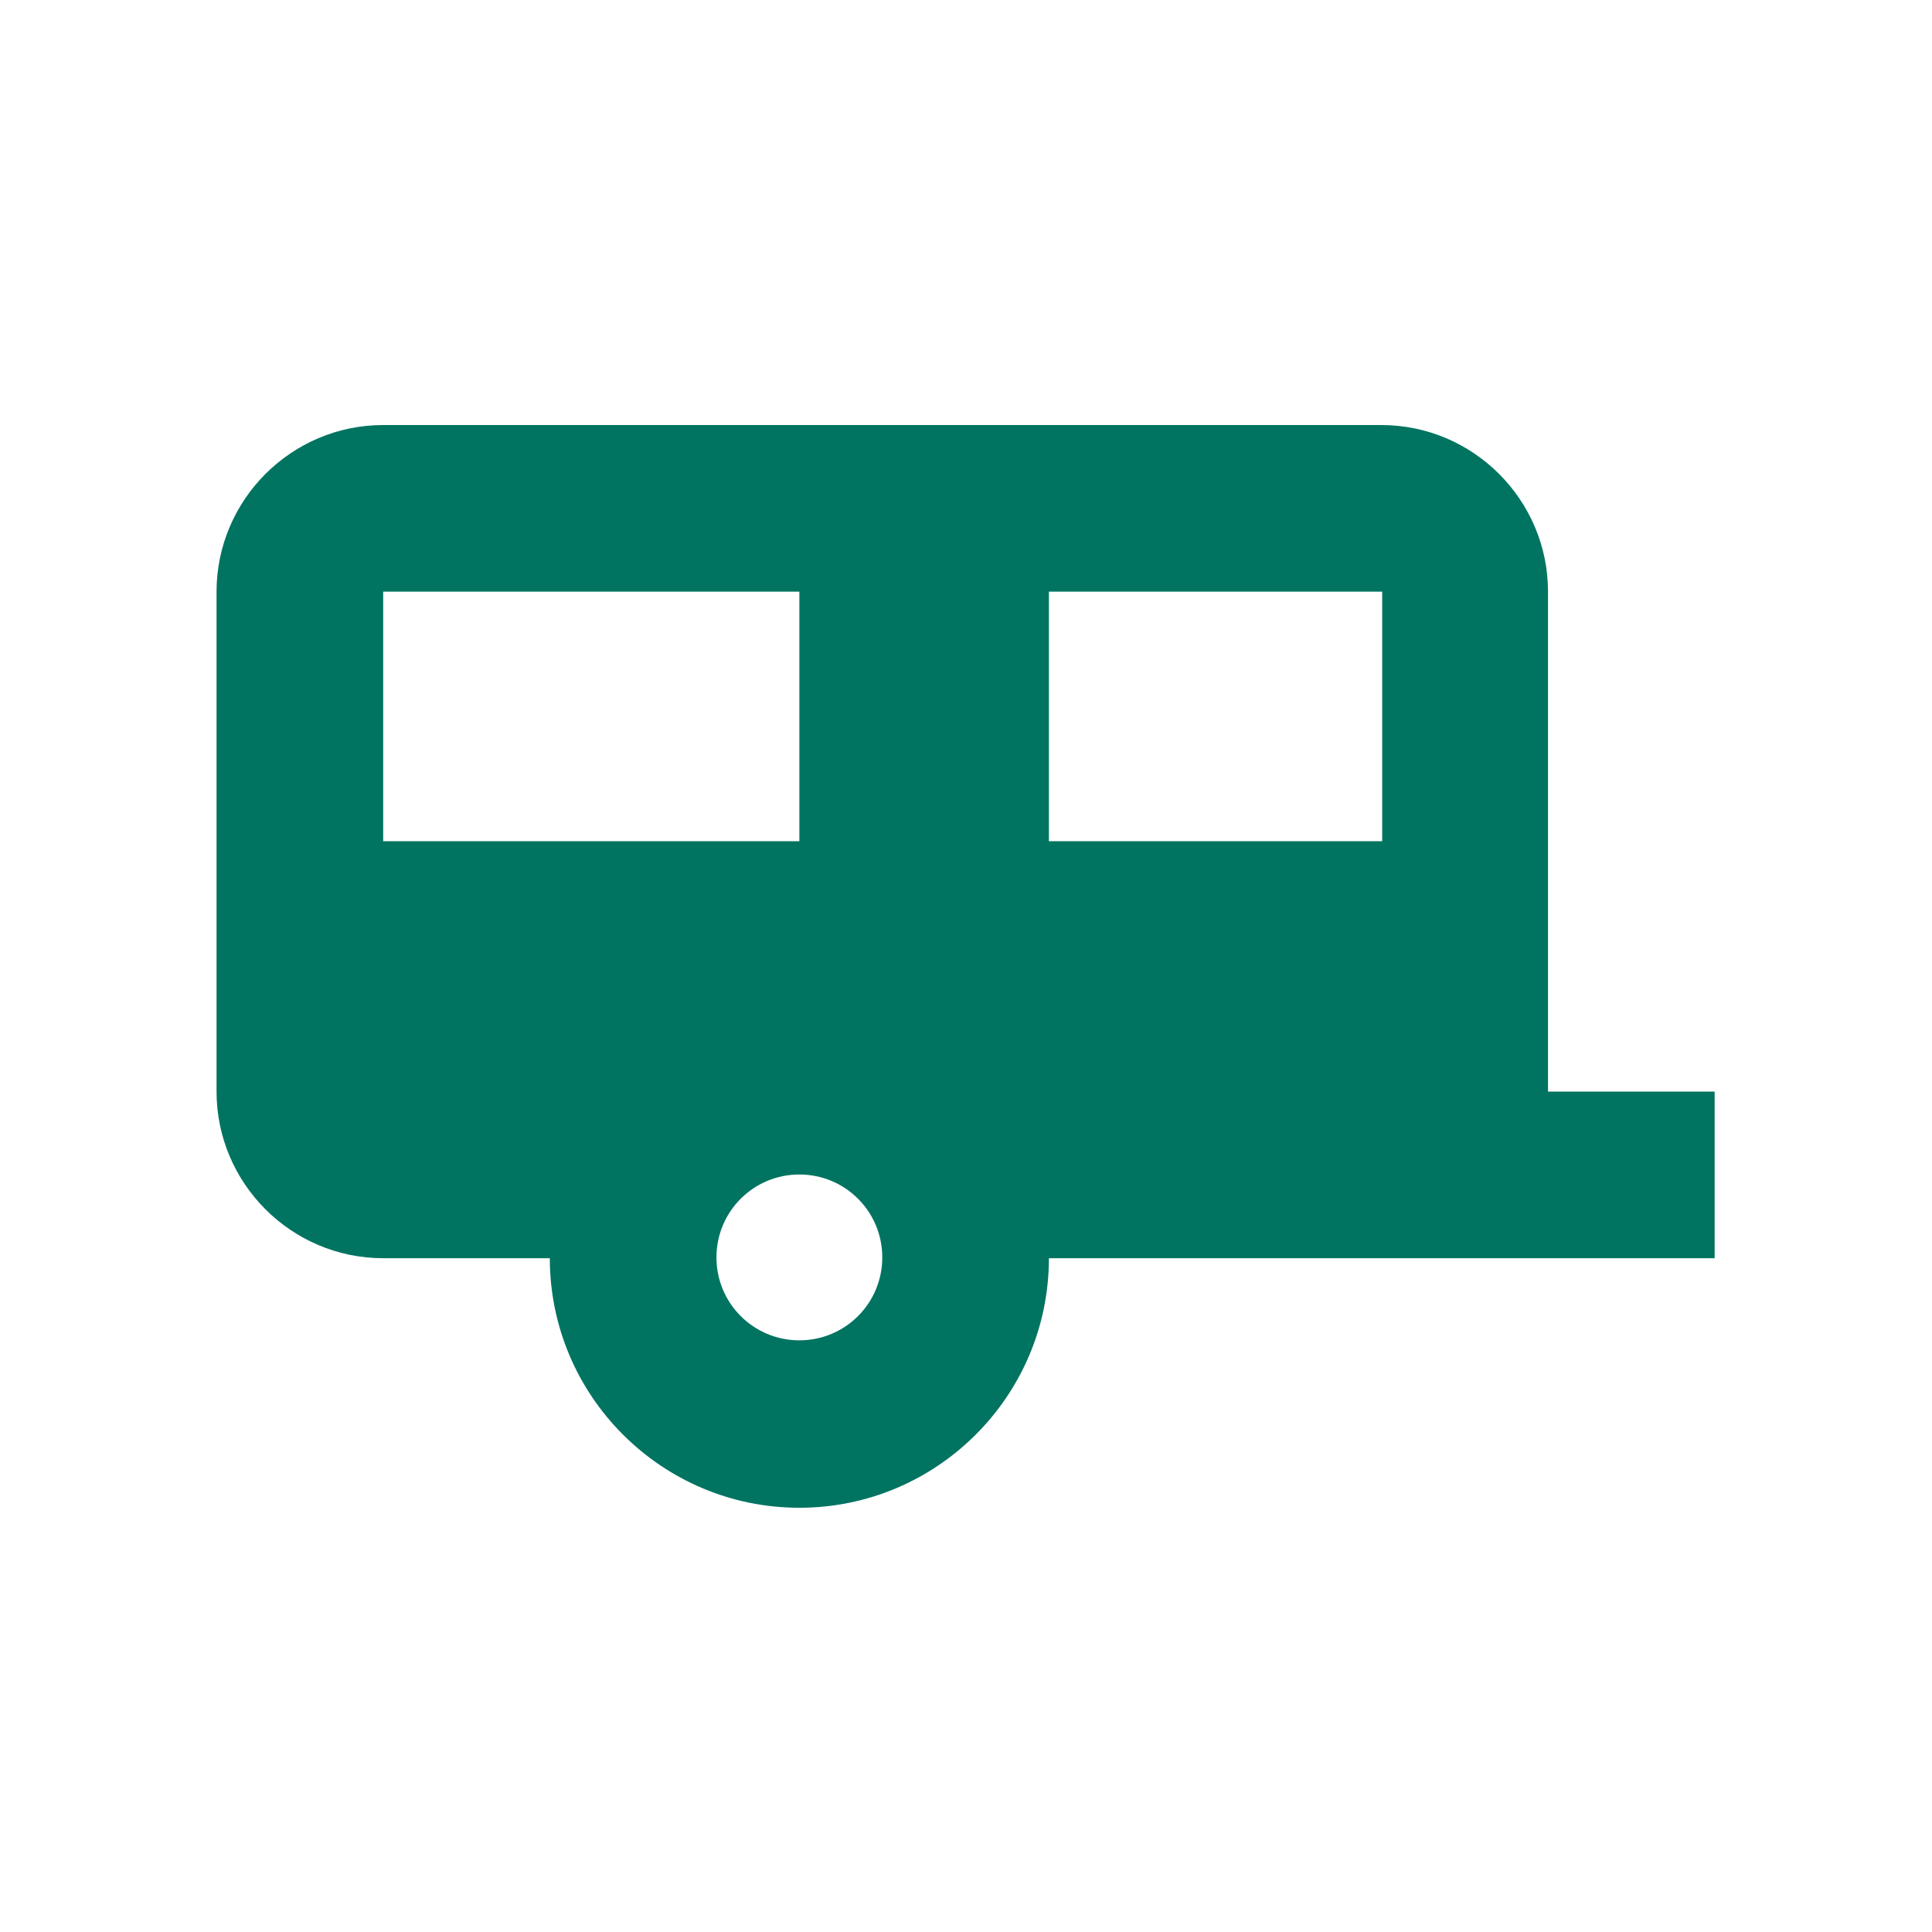
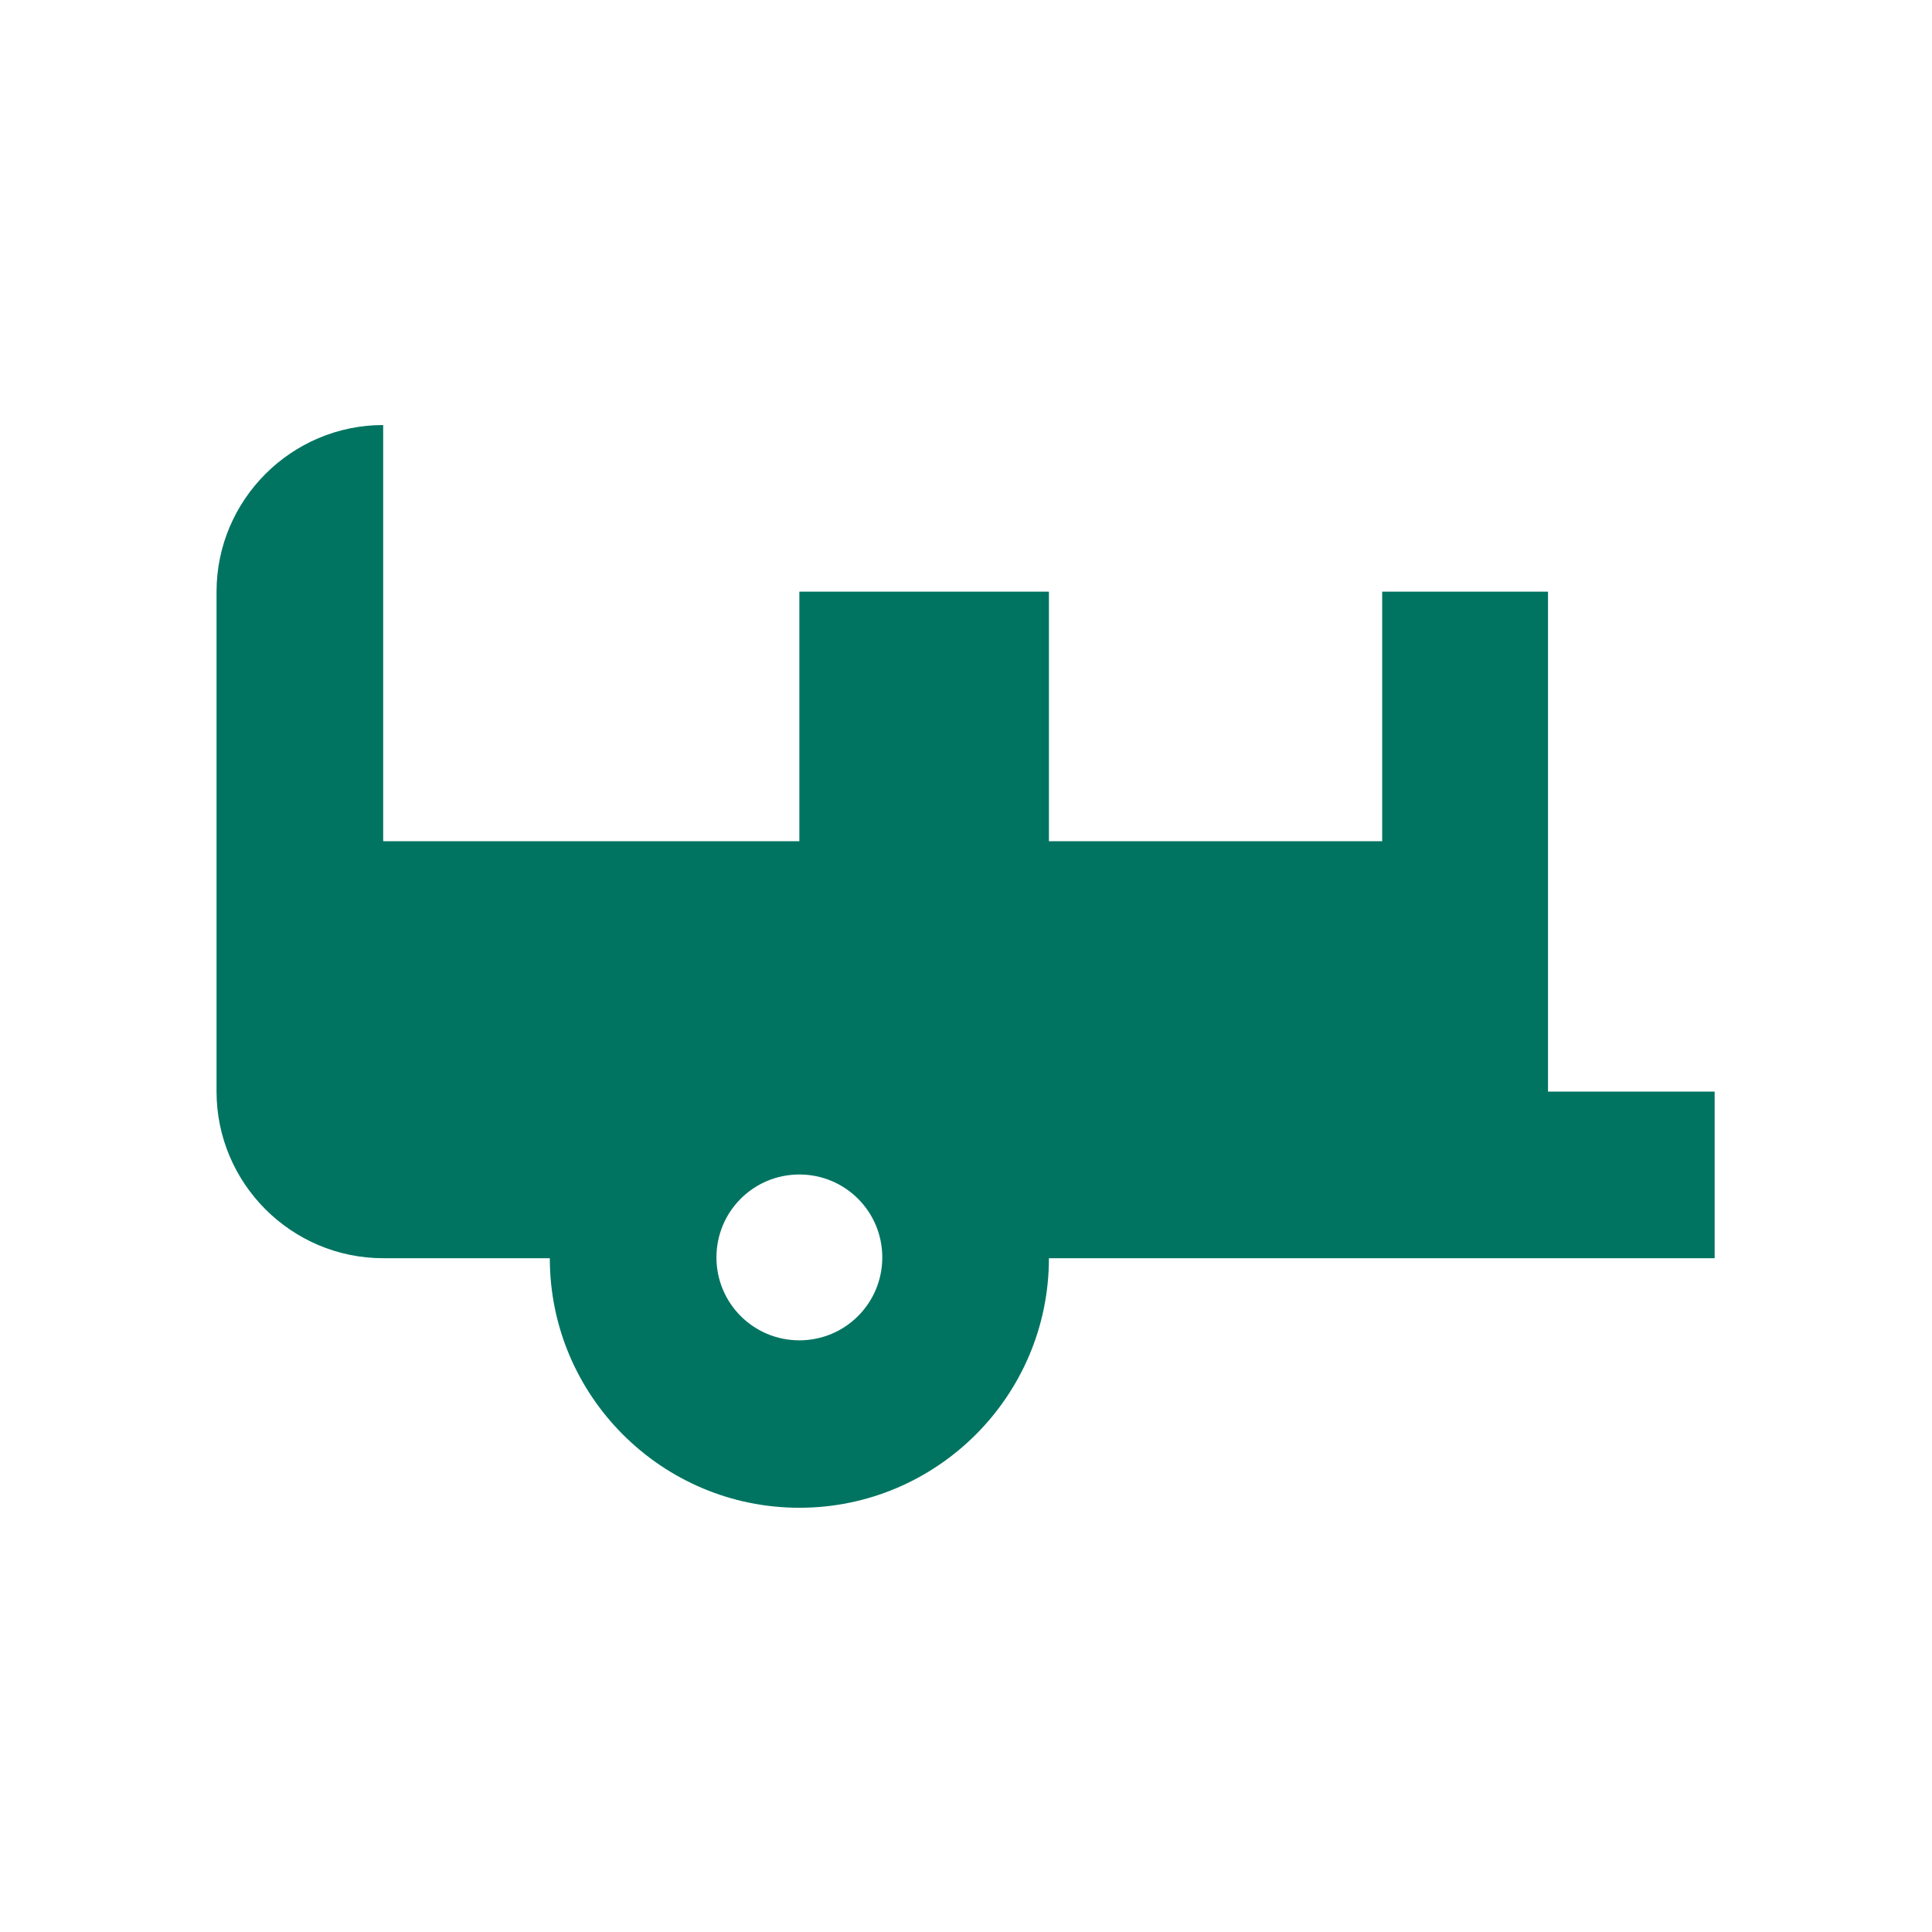
<svg xmlns="http://www.w3.org/2000/svg" version="1.1" id="Calque_1" x="0px" y="0px" viewBox="0 0 24 24" style="enable-background:new 0 0 24 24;" xml:space="preserve">
  <style type="text/css">
	.st0{fill:#007461;}
</style>
-   <path class="st0" d="M4.76,5.28c-1.14,0-2.07,0.93-2.07,2.07v6.21c0,1.14,0.93,2.07,2.07,2.07h2.07c0,1.71,1.39,3.1,3.1,3.1  s3.1-1.39,3.1-3.1h8.27v-2.07h-2.07V7.35c0-1.14-0.93-2.07-2.07-2.07H4.76 M4.76,7.35h5.17v3.1H4.76V7.35 M13.03,7.35h4.14v3.1  h-4.14V7.35 M9.93,14.59c0.57,0,1.03,0.46,1.03,1.03s-0.46,1.03-1.03,1.03c-0.57,0-1.03-0.46-1.03-1.03S9.36,14.59,9.93,14.59z" />
+   <path class="st0" d="M4.76,5.28c-1.14,0-2.07,0.93-2.07,2.07v6.21c0,1.14,0.93,2.07,2.07,2.07h2.07c0,1.71,1.39,3.1,3.1,3.1  s3.1-1.39,3.1-3.1h8.27v-2.07h-2.07V7.35H4.76 M4.76,7.35h5.17v3.1H4.76V7.35 M13.03,7.35h4.14v3.1  h-4.14V7.35 M9.93,14.59c0.57,0,1.03,0.46,1.03,1.03s-0.46,1.03-1.03,1.03c-0.57,0-1.03-0.46-1.03-1.03S9.36,14.59,9.93,14.59z" />
</svg>